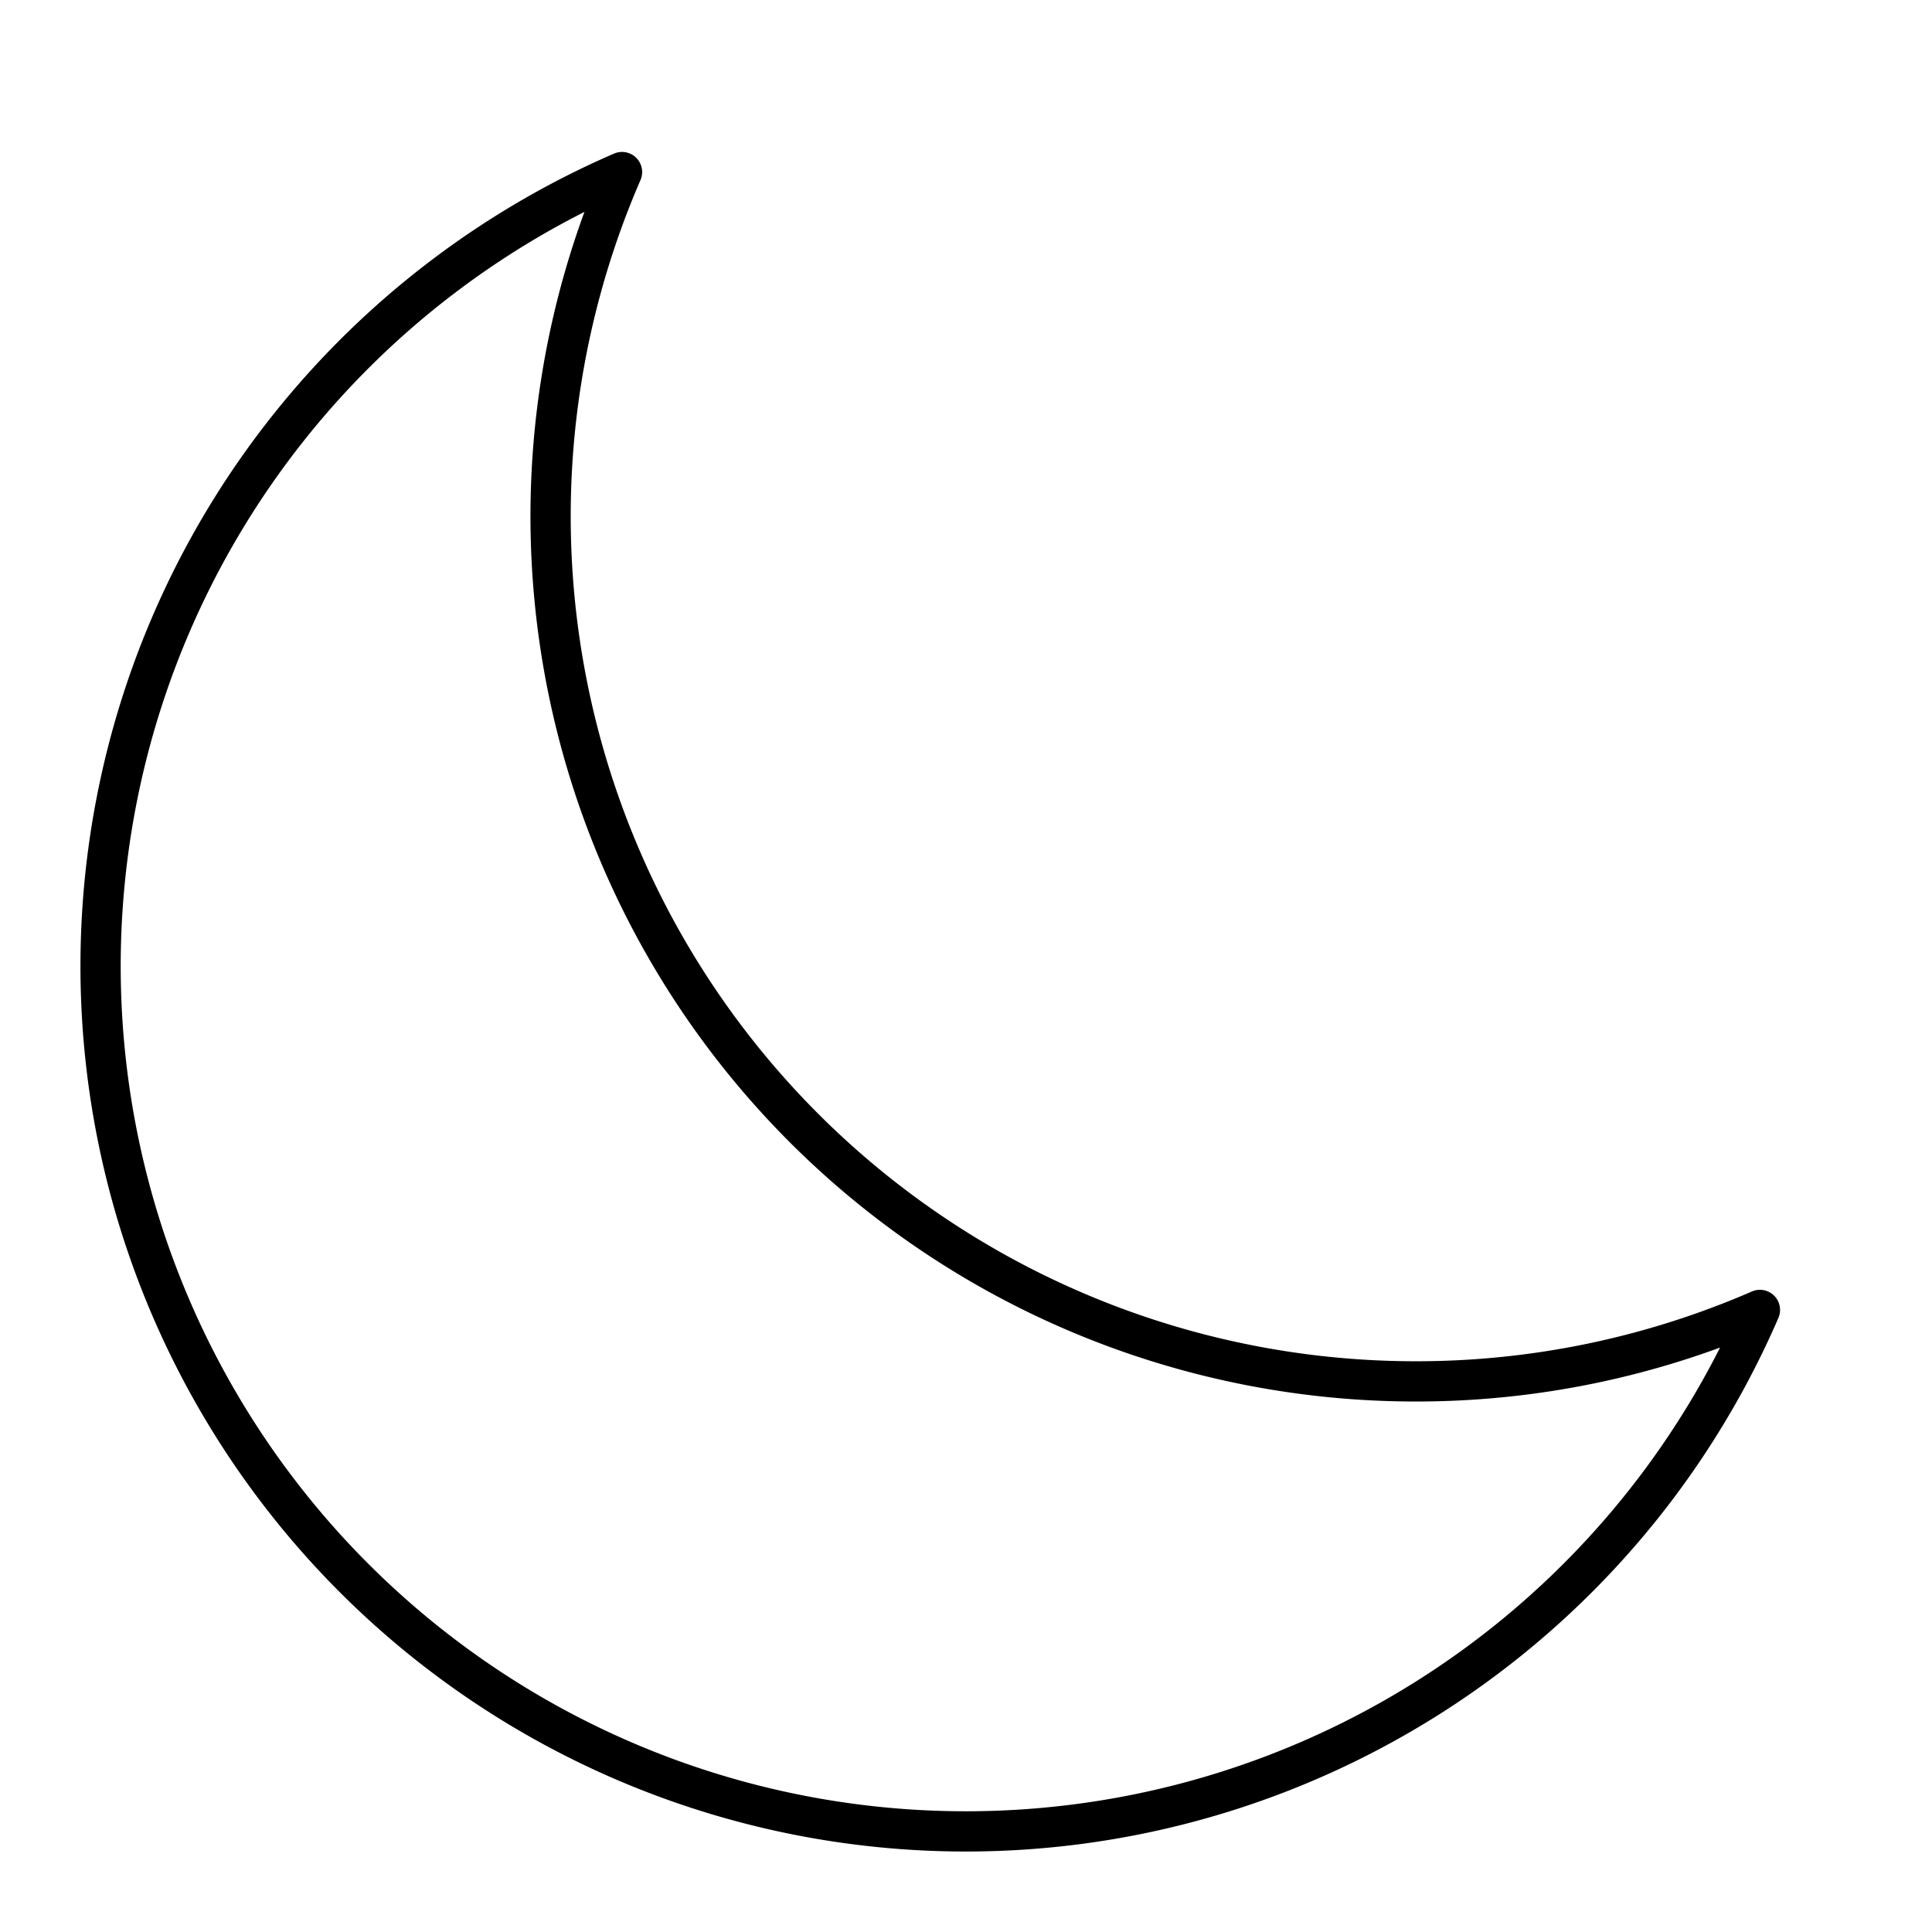
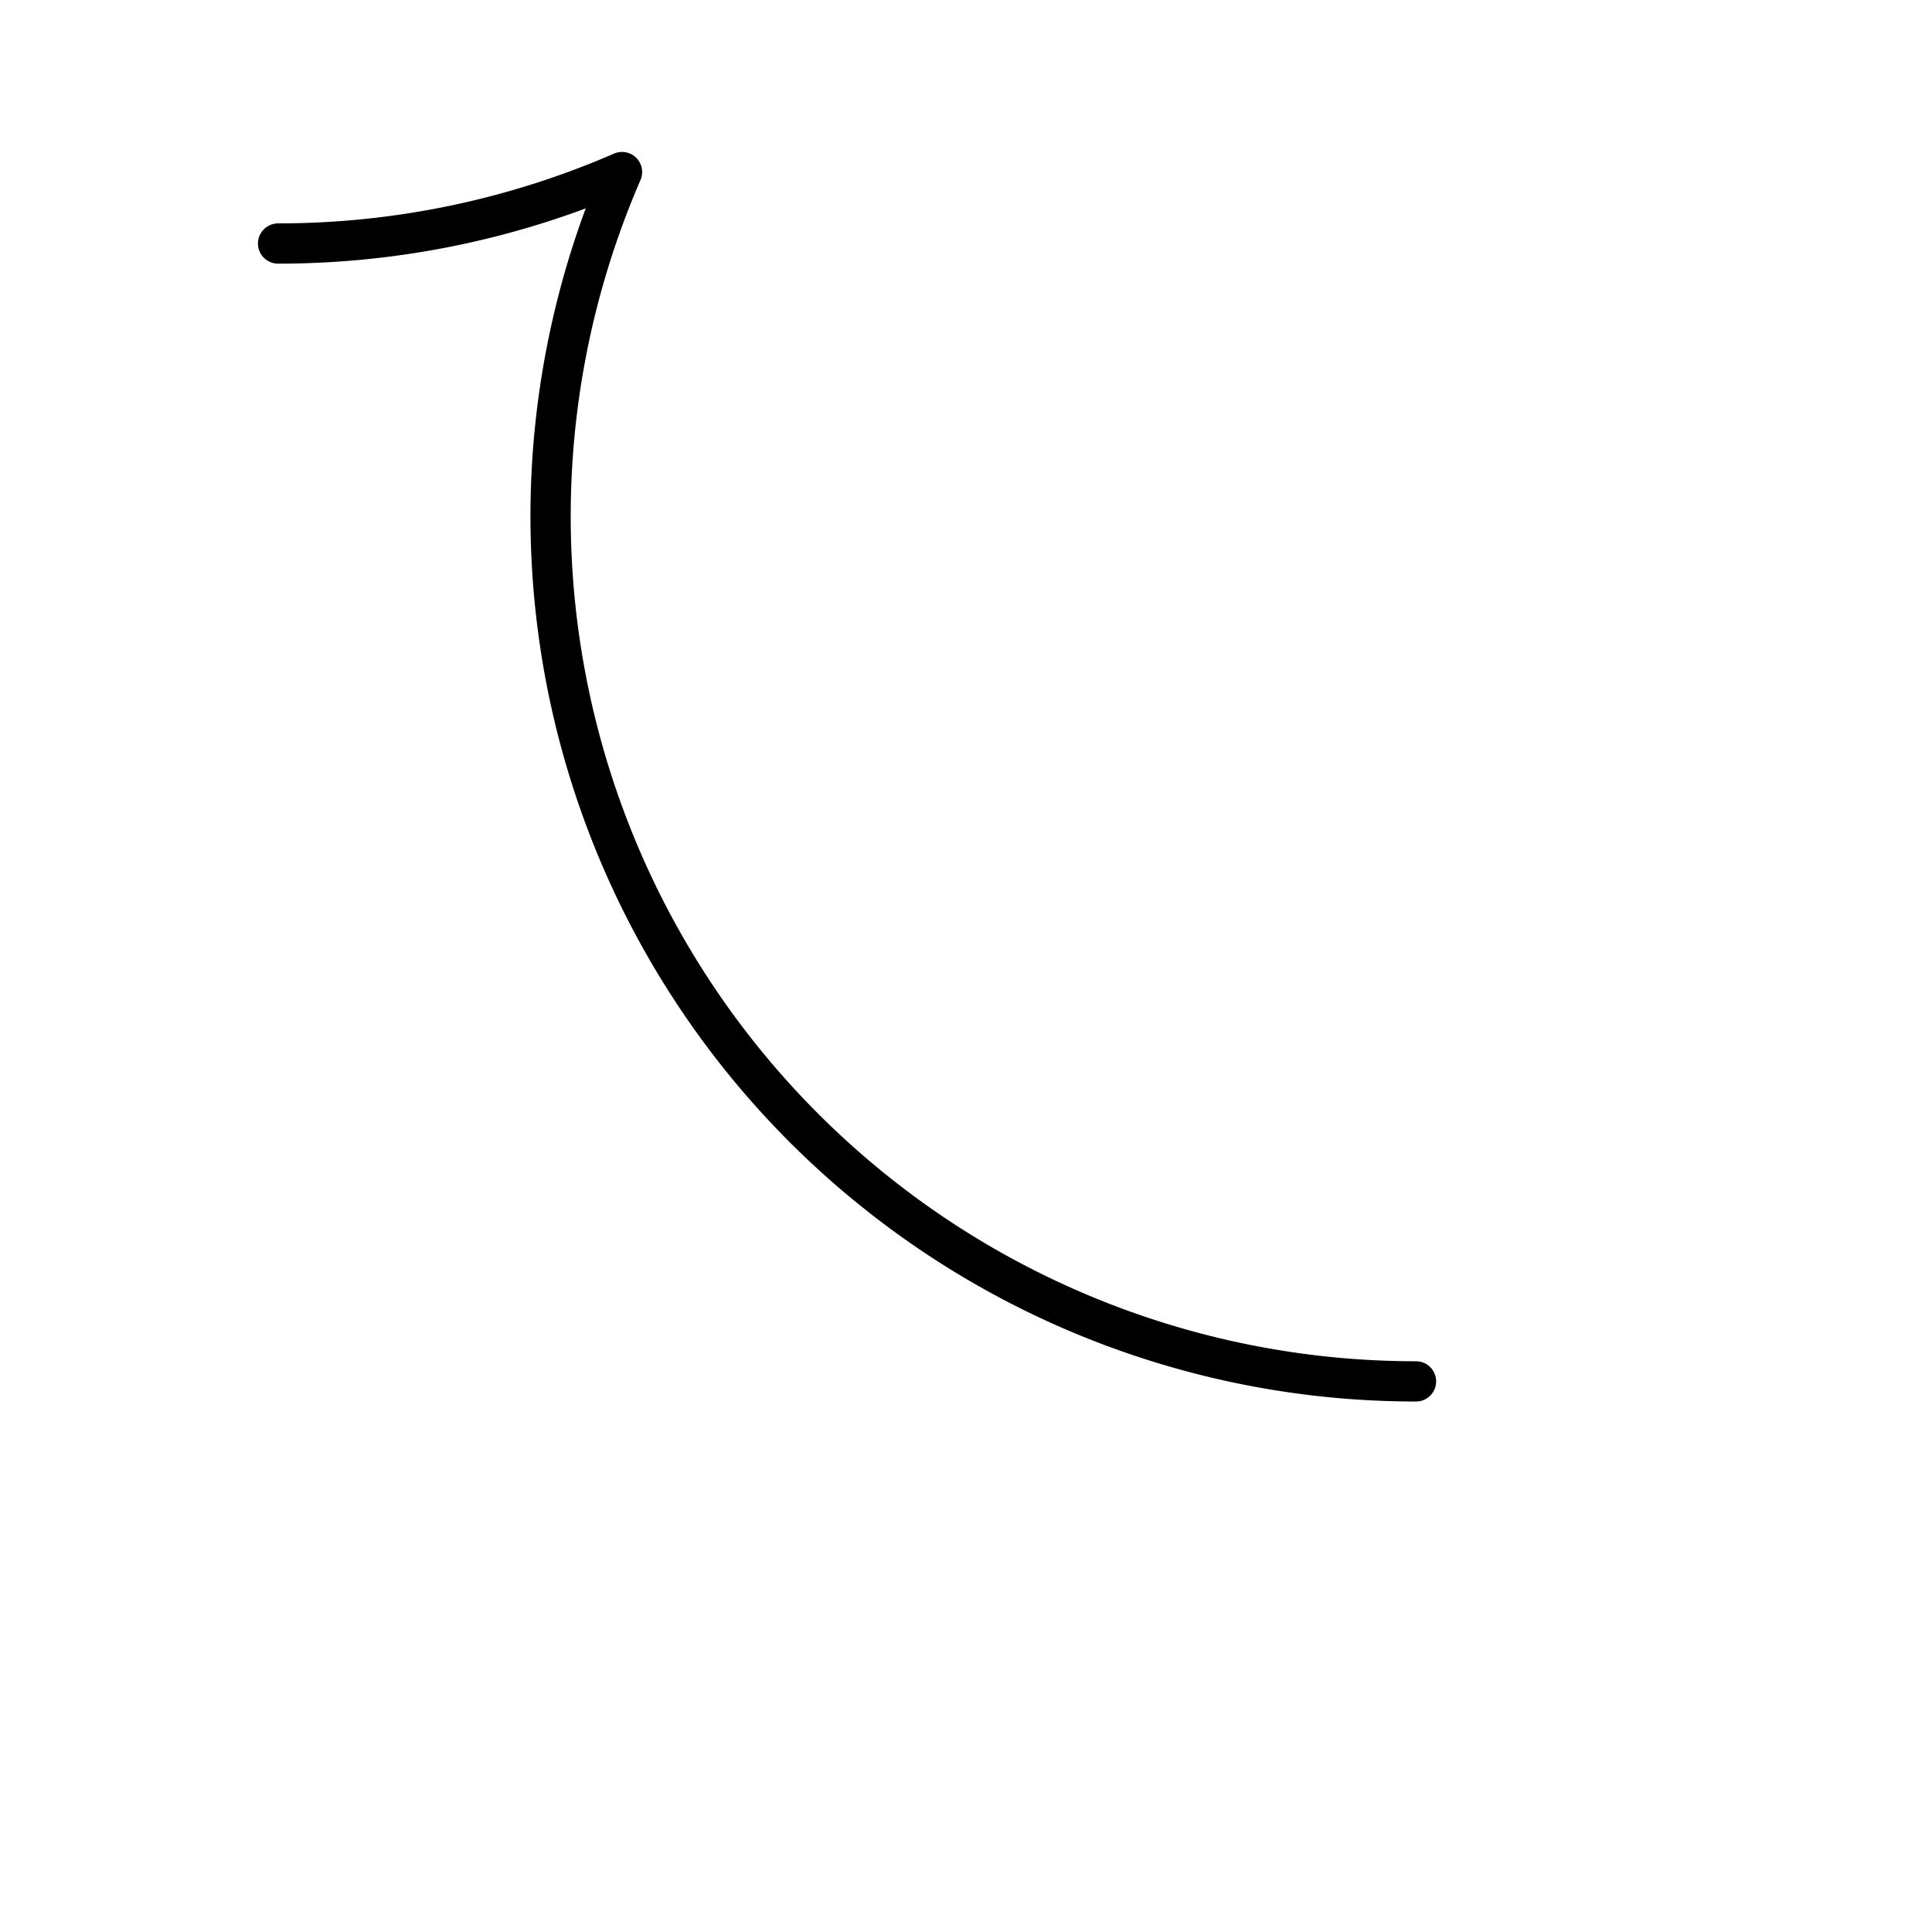
<svg xmlns="http://www.w3.org/2000/svg" width="800" height="800" viewBox="0 0 48 48">
-   <path fill="none" stroke="currentColor" stroke-linecap="round" stroke-linejoin="round" d="M35.18 34.32A21.493 21.493 0 0 1 15.454 4.275a21.498 21.498 0 1 0 28.271 28.27a21.4 21.4 0 0 1-8.545 1.775" />
+   <path fill="none" stroke="currentColor" stroke-linecap="round" stroke-linejoin="round" d="M35.18 34.32A21.493 21.493 0 0 1 15.454 4.275a21.4 21.4 0 0 1-8.545 1.775" />
</svg>